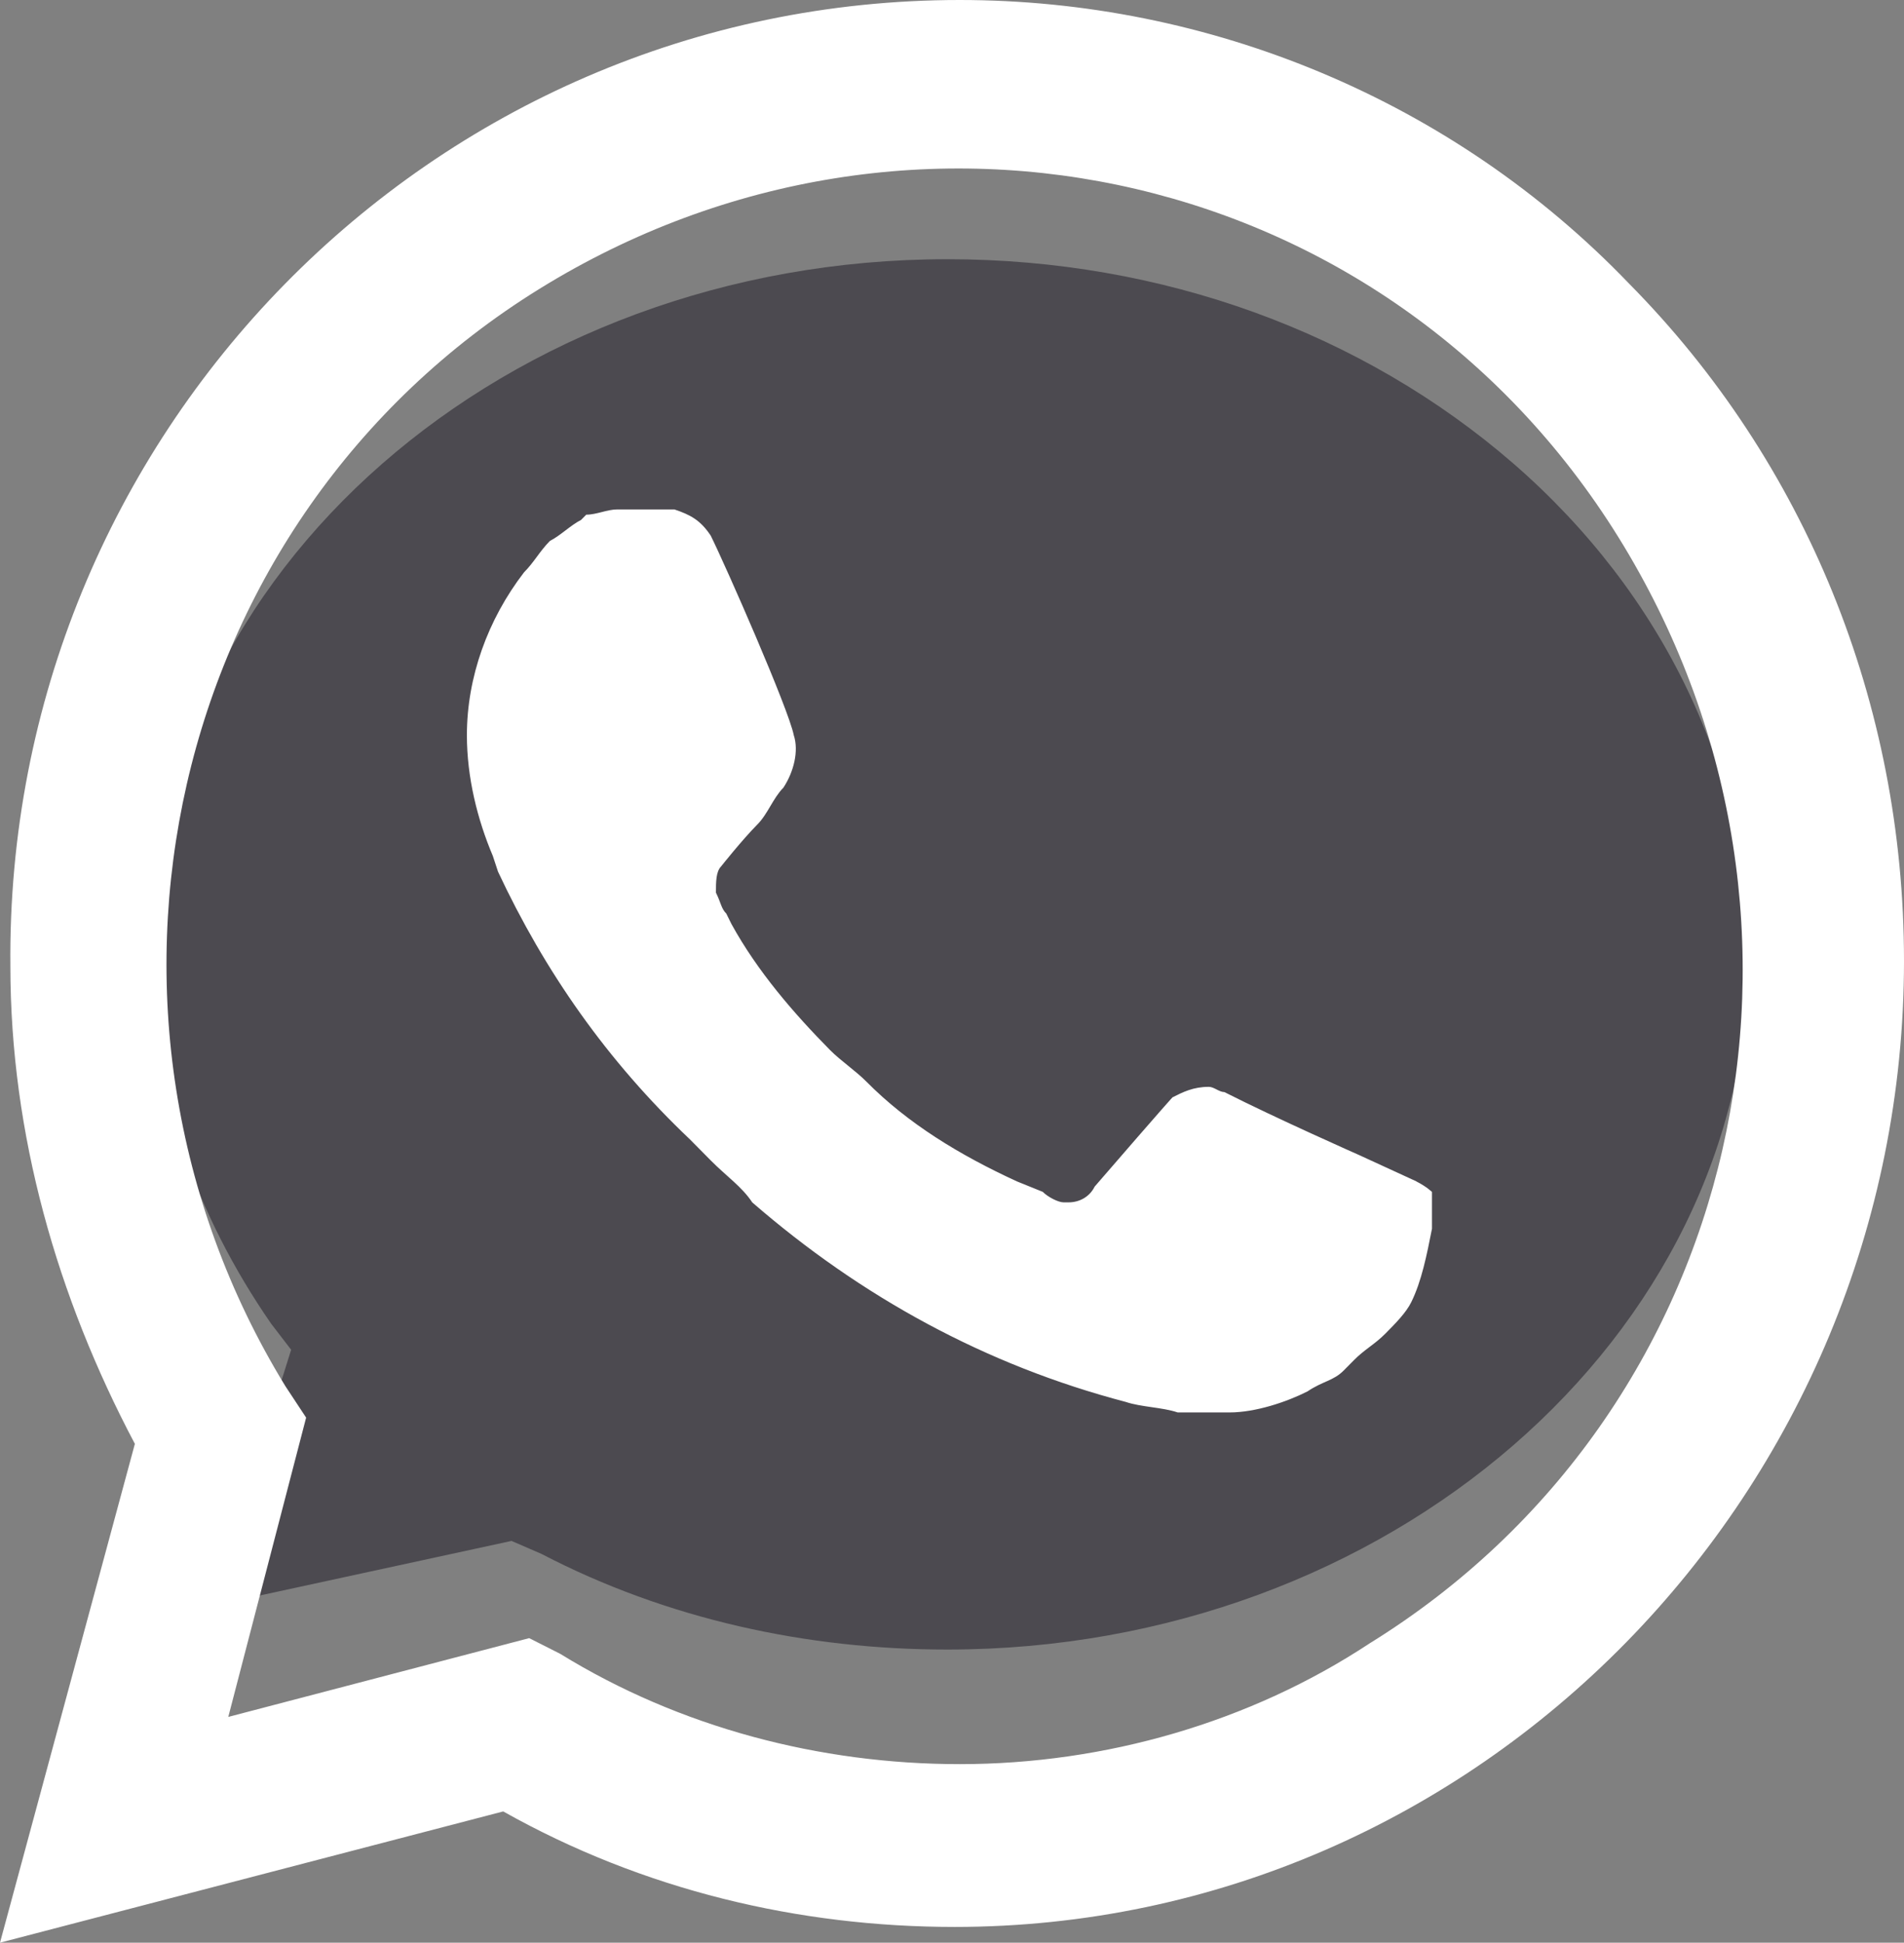
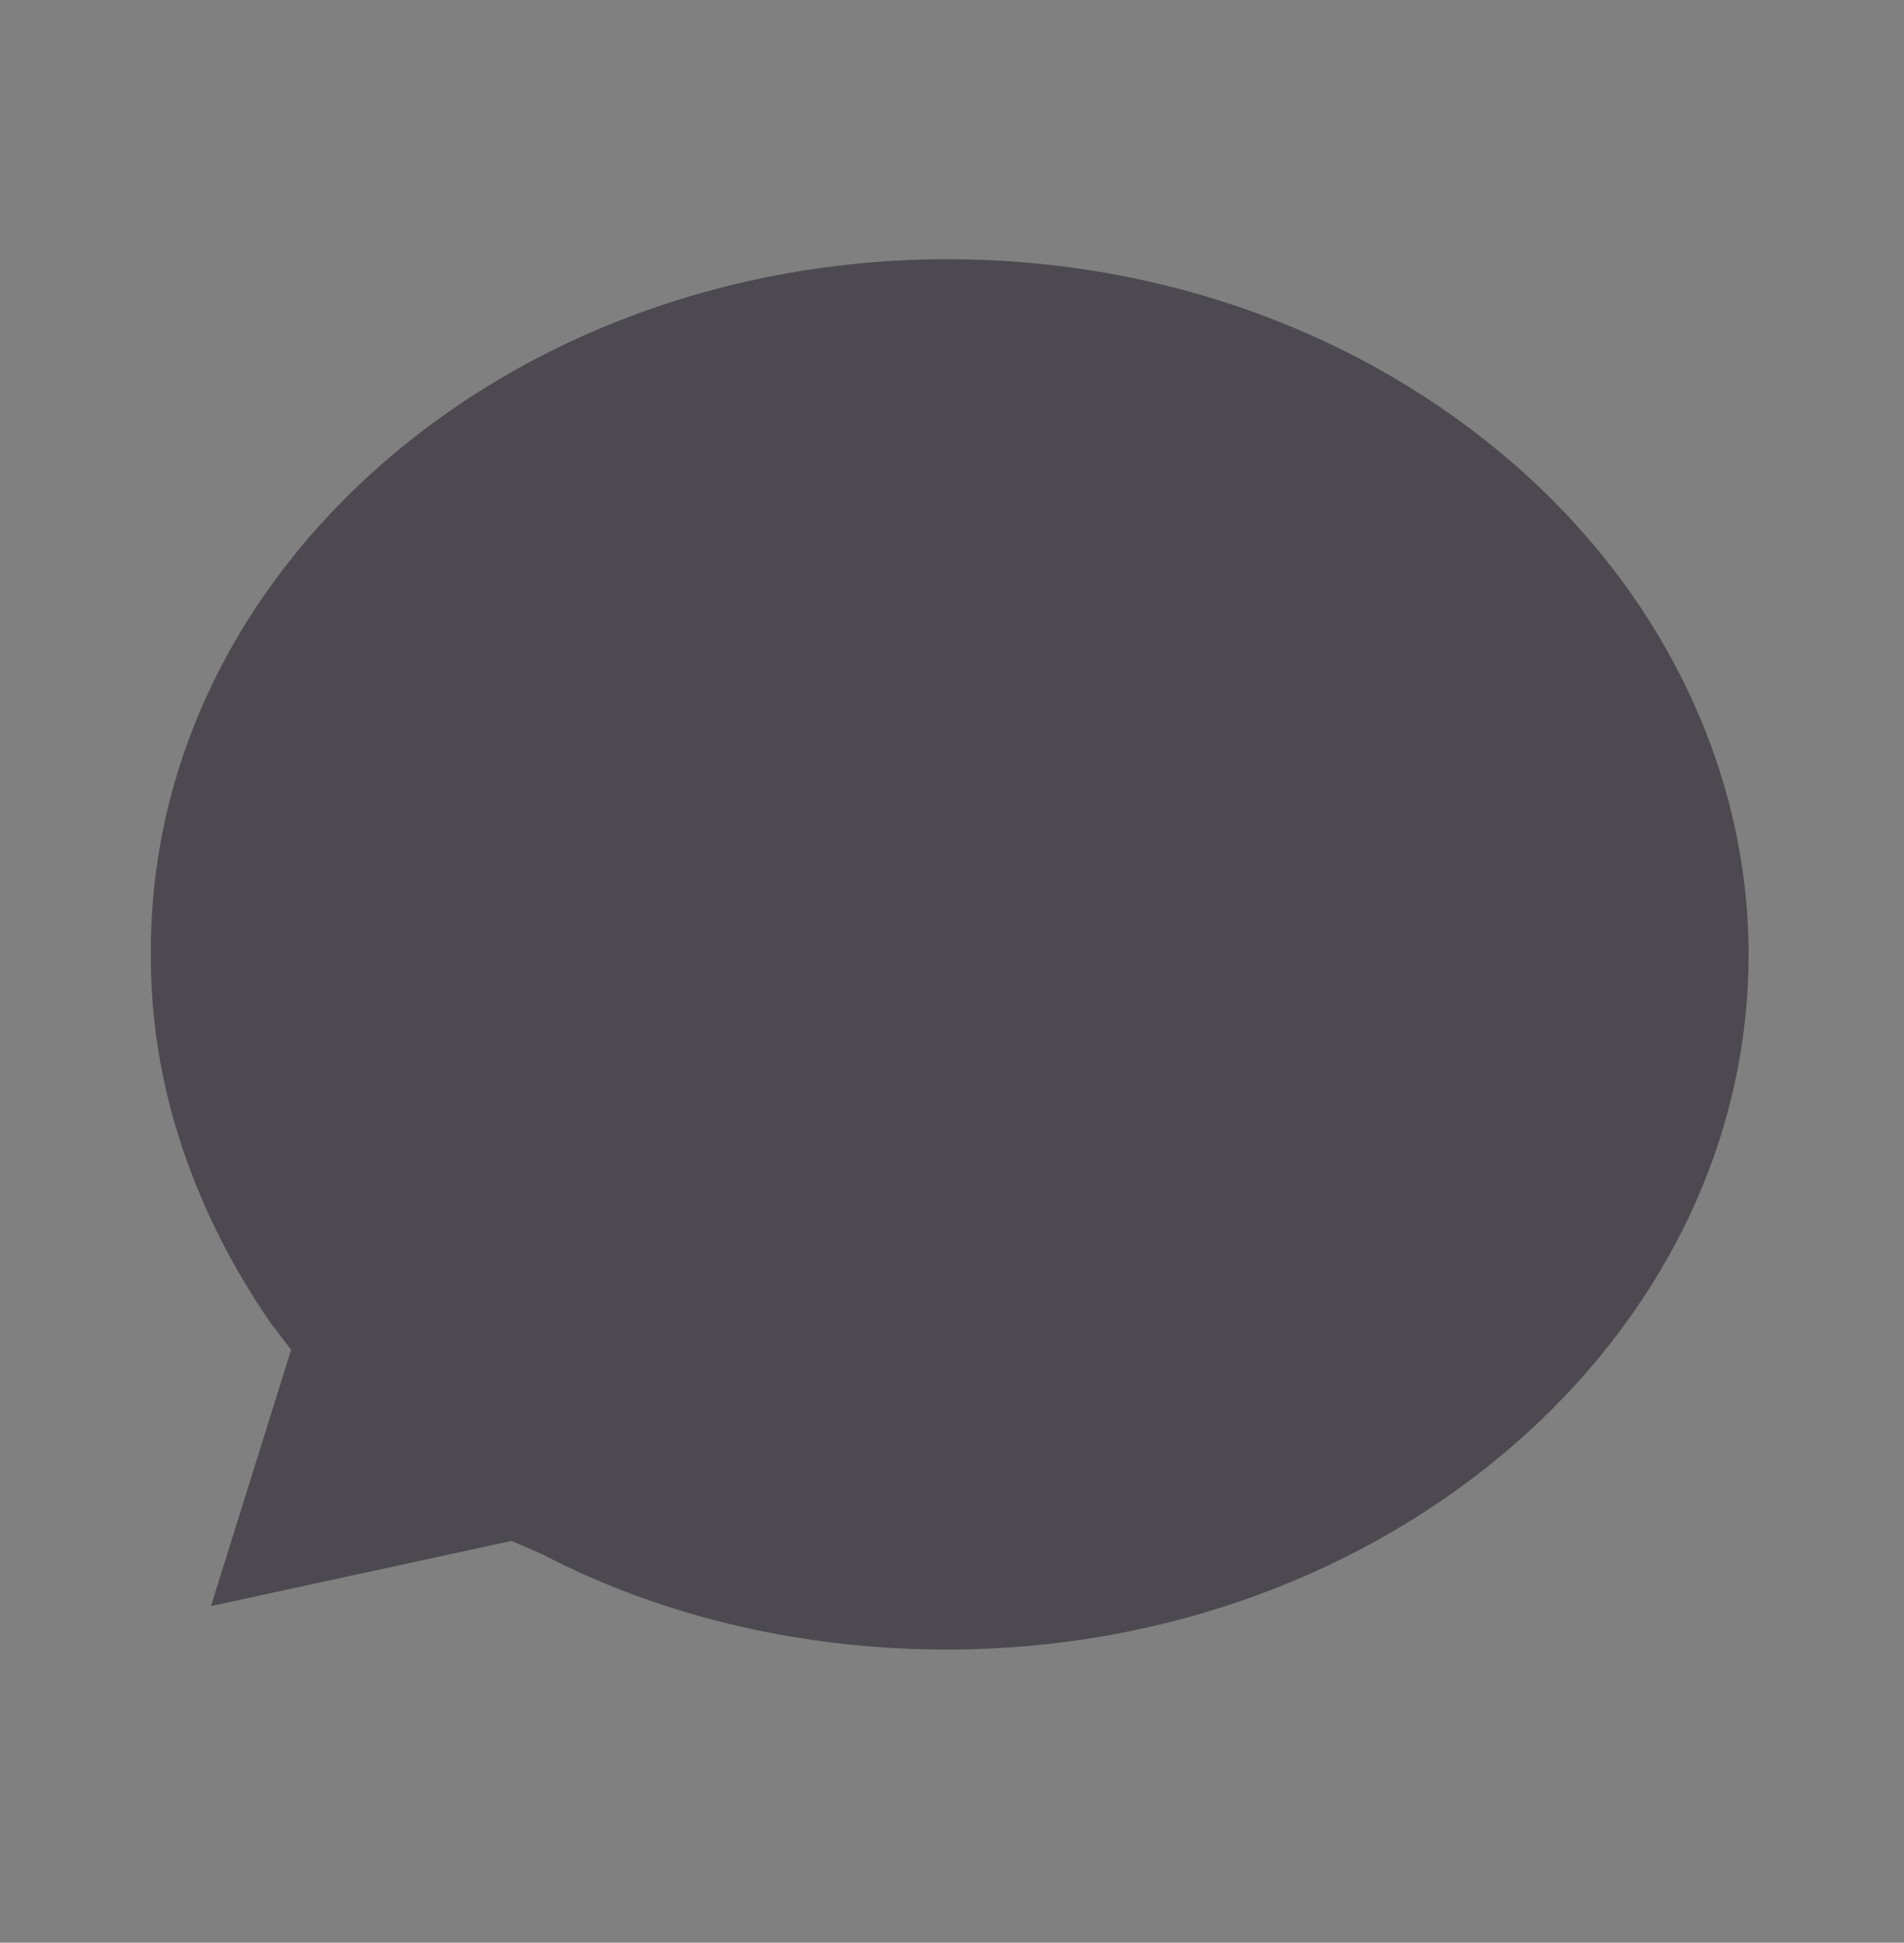
<svg xmlns="http://www.w3.org/2000/svg" xmlns:ns1="http://www.inkscape.org/namespaces/inkscape" xmlns:ns2="http://sodipodi.sourceforge.net/DTD/sodipodi-0.dtd" version="1.1" viewBox="0 0 33.02 33.688" width="33.02" height="33.688" xml:space="preserve" id="svg2" ns1:version="1.1.1 (3bf5ae0d25, 2021-09-20)" ns2:docname="wha.svg">
  <rect x="0" y="0" width="33.02" height="33.688" fill="#808080" stroke="none" />
  <defs id="defs14" />
  <ns2:namedview pagecolor="#ffffff" bordercolor="#666666" borderopacity="1" objecttolerance="10" gridtolerance="10" guidetolerance="10" ns1:pageopacity="0" ns1:pageshadow="2" ns1:window-width="1920" ns1:window-height="1027" id="namedview12" showgrid="false" ns1:zoom="5.09" ns1:cx="17.485265" ns1:cy="-24.066798" ns1:window-x="-8" ns1:window-y="-8" ns1:window-maximized="1" ns1:current-layer="svg2" ns1:pagecheckerboard="0" fit-margin-top="0" fit-margin-left="0" fit-margin-right="0" fit-margin-bottom="0" />
  <style type="text/css" id="style4">
        .st0{fill:#00E676;}
        .icon_logo_white{fill:#FFFFFF;}
    </style>
  <g id="g907" transform="translate(-2.84,-4.312)">
    <path class="st0" d="m 11.711,31.033 0.521,0.226 c 2.171,1.13 4.604,1.658 7.036,1.658 v 0 c 7.644,0 13.897,-5.425 13.897,-12.055 0,-3.164 -1.477,-6.253 -4.082,-8.514 -2.606,-2.26 -6.08,-3.541 -9.815,-3.541 -7.644,0 -13.897,5.425 -13.811,12.13 0,2.26 0.782,4.445 2.085,6.329 l 0.347,0.452 -1.39,4.445 z" id="path6" ns1:connector-curvature="0" style="fill:#060010;fill-opacity:0.423" />
-     <path style="fill:#ffffff" ns1:connector-curvature="0" class="icon_logo_white" d="M 31.091,9.229 C 28.032,6.042 23.804,4.312 19.485,4.312 c -9.177,0 -16.555,7.557 -16.465,16.753 0,2.914 0.81,5.736 2.159,8.285 L 2.84,38 11.567,35.724 c 2.429,1.366 5.128,2.003 7.828,2.003 v 0 c 9.087,0 16.465,-7.557 16.465,-16.753 0,-4.461 -1.709,-8.65 -4.769,-11.745 z M 19.485,34.904 v 0 c -2.429,0 -4.859,-0.637 -6.928,-1.912 l -0.54,-0.273 -5.218,1.366 1.35,-5.19 -0.36,-0.546 C 3.83,21.884 5.719,13.326 12.197,9.32 18.675,5.314 27.043,7.226 31.001,13.781 c 3.959,6.556 2.069,15.023 -4.409,19.029 -2.069,1.366 -4.589,2.094 -7.108,2.094 z m 7.918,-10.106 -0.99,-0.455 c 0,0 -1.44,-0.637 -2.339,-1.093 -0.09,0 -0.18,-0.091 -0.27,-0.091 -0.27,0 -0.45,0.091 -0.63,0.182 v 0 c 0,0 -0.09,0.091 -1.35,1.548 -0.09,0.182 -0.27,0.273 -0.45,0.273 h -0.09 c -0.09,0 -0.27,-0.091 -0.36,-0.182 l -0.45,-0.182 v 0 C 19.485,24.343 18.585,23.796 17.865,23.068 17.686,22.886 17.416,22.704 17.236,22.522 16.606,21.884 15.976,21.156 15.526,20.337 l -0.09,-0.182 c -0.09,-0.091 -0.09,-0.182 -0.18,-0.364 0,-0.182 0,-0.364 0.09,-0.455 0,0 0.36,-0.455 0.63,-0.728 0.18,-0.182 0.27,-0.455 0.45,-0.637 0.18,-0.273 0.27,-0.637 0.18,-0.91 -0.09,-0.455 -1.17,-2.914 -1.44,-3.46 -0.18,-0.273 -0.36,-0.364 -0.63,-0.455 H 14.267 c -0.18,0 -0.45,0 -0.72,0 -0.18,0 -0.36,0.091 -0.54,0.091 l -0.09,0.091 c -0.18,0.091 -0.36,0.273 -0.54,0.364 -0.18,0.182 -0.27,0.364 -0.45,0.546 -0.63,0.819 -0.99,1.821 -0.99,2.823 v 0 c 0,0.728 0.18,1.457 0.45,2.094 l 0.09,0.273 c 0.81,1.73 1.889,3.278 3.329,4.643 l 0.36,0.364 c 0.27,0.273 0.54,0.455 0.72,0.728 1.889,1.639 4.049,2.823 6.478,3.46 0.27,0.091 0.63,0.091 0.9,0.182 v 0 c 0.27,0 0.63,0 0.9,0 0.45,0 0.99,-0.182 1.35,-0.364 0.27,-0.182 0.45,-0.182 0.63,-0.364 l 0.18,-0.182 c 0.18,-0.182 0.36,-0.273 0.54,-0.455 0.18,-0.182 0.36,-0.364 0.45,-0.546 0.18,-0.364 0.27,-0.819 0.36,-1.275 0,-0.182 0,-0.455 0,-0.637 0,0 -0.09,-0.091 -0.27,-0.182 z" id="path8" />
  </g>
</svg>